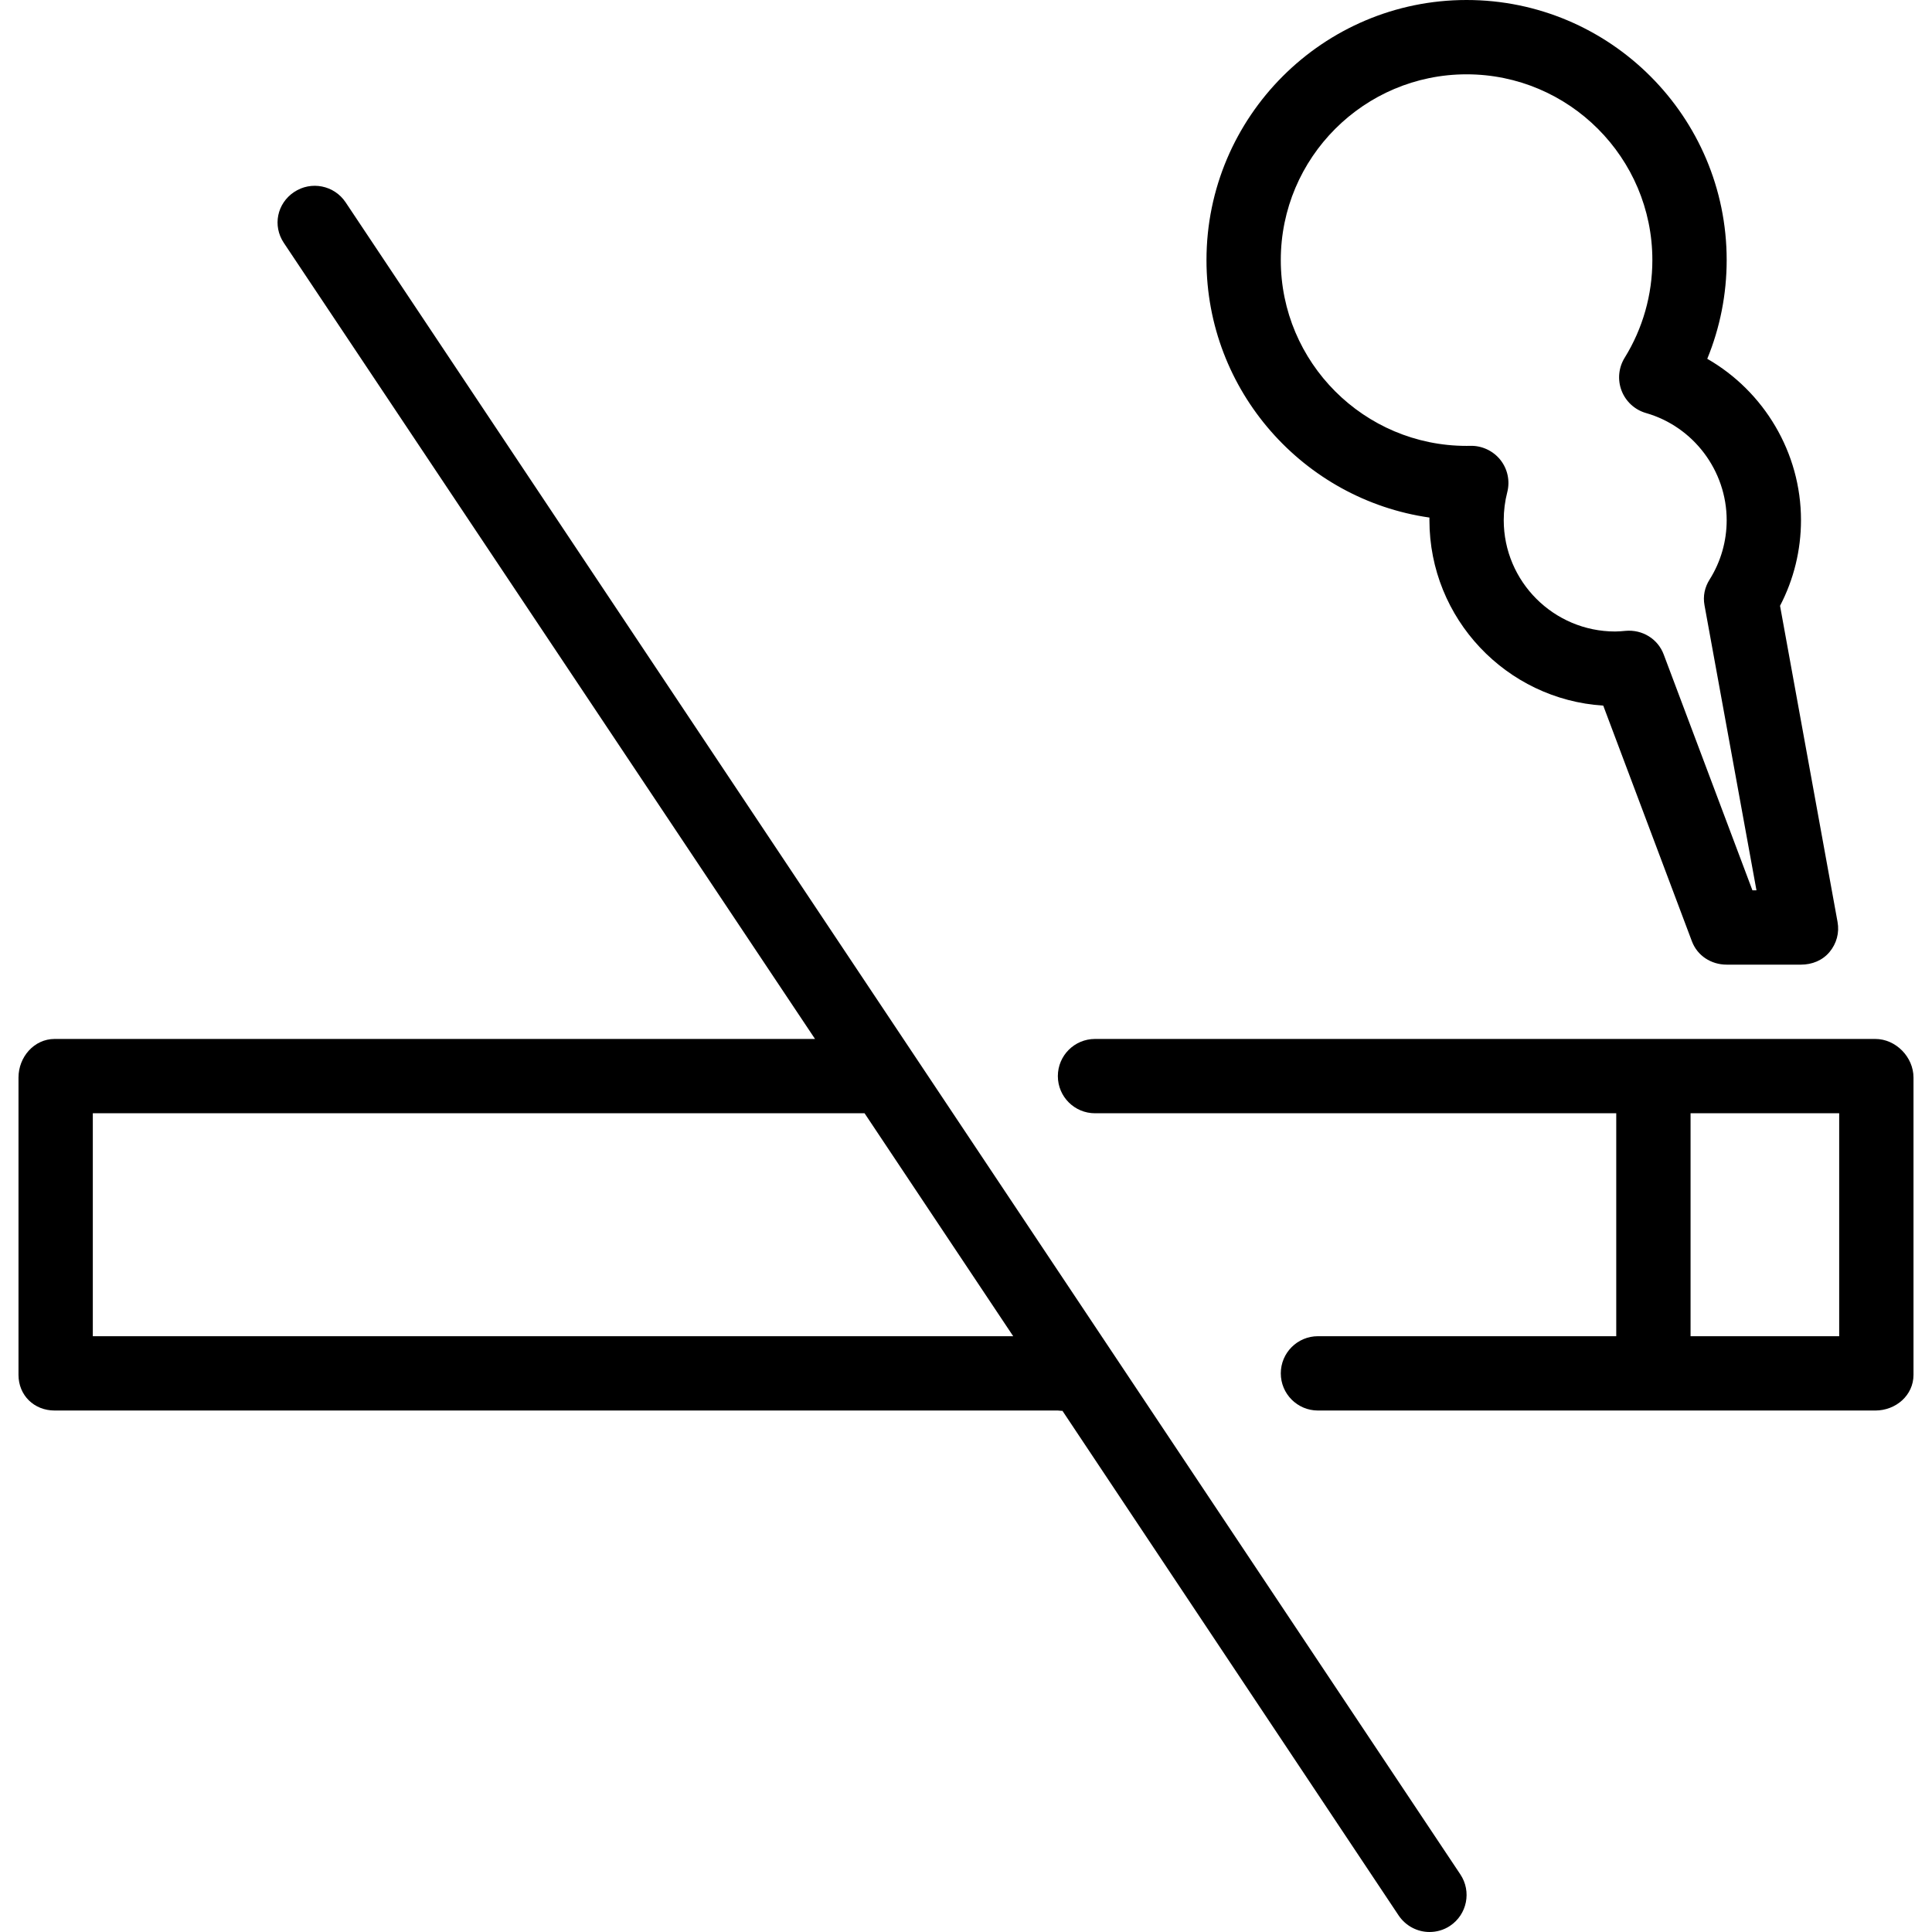
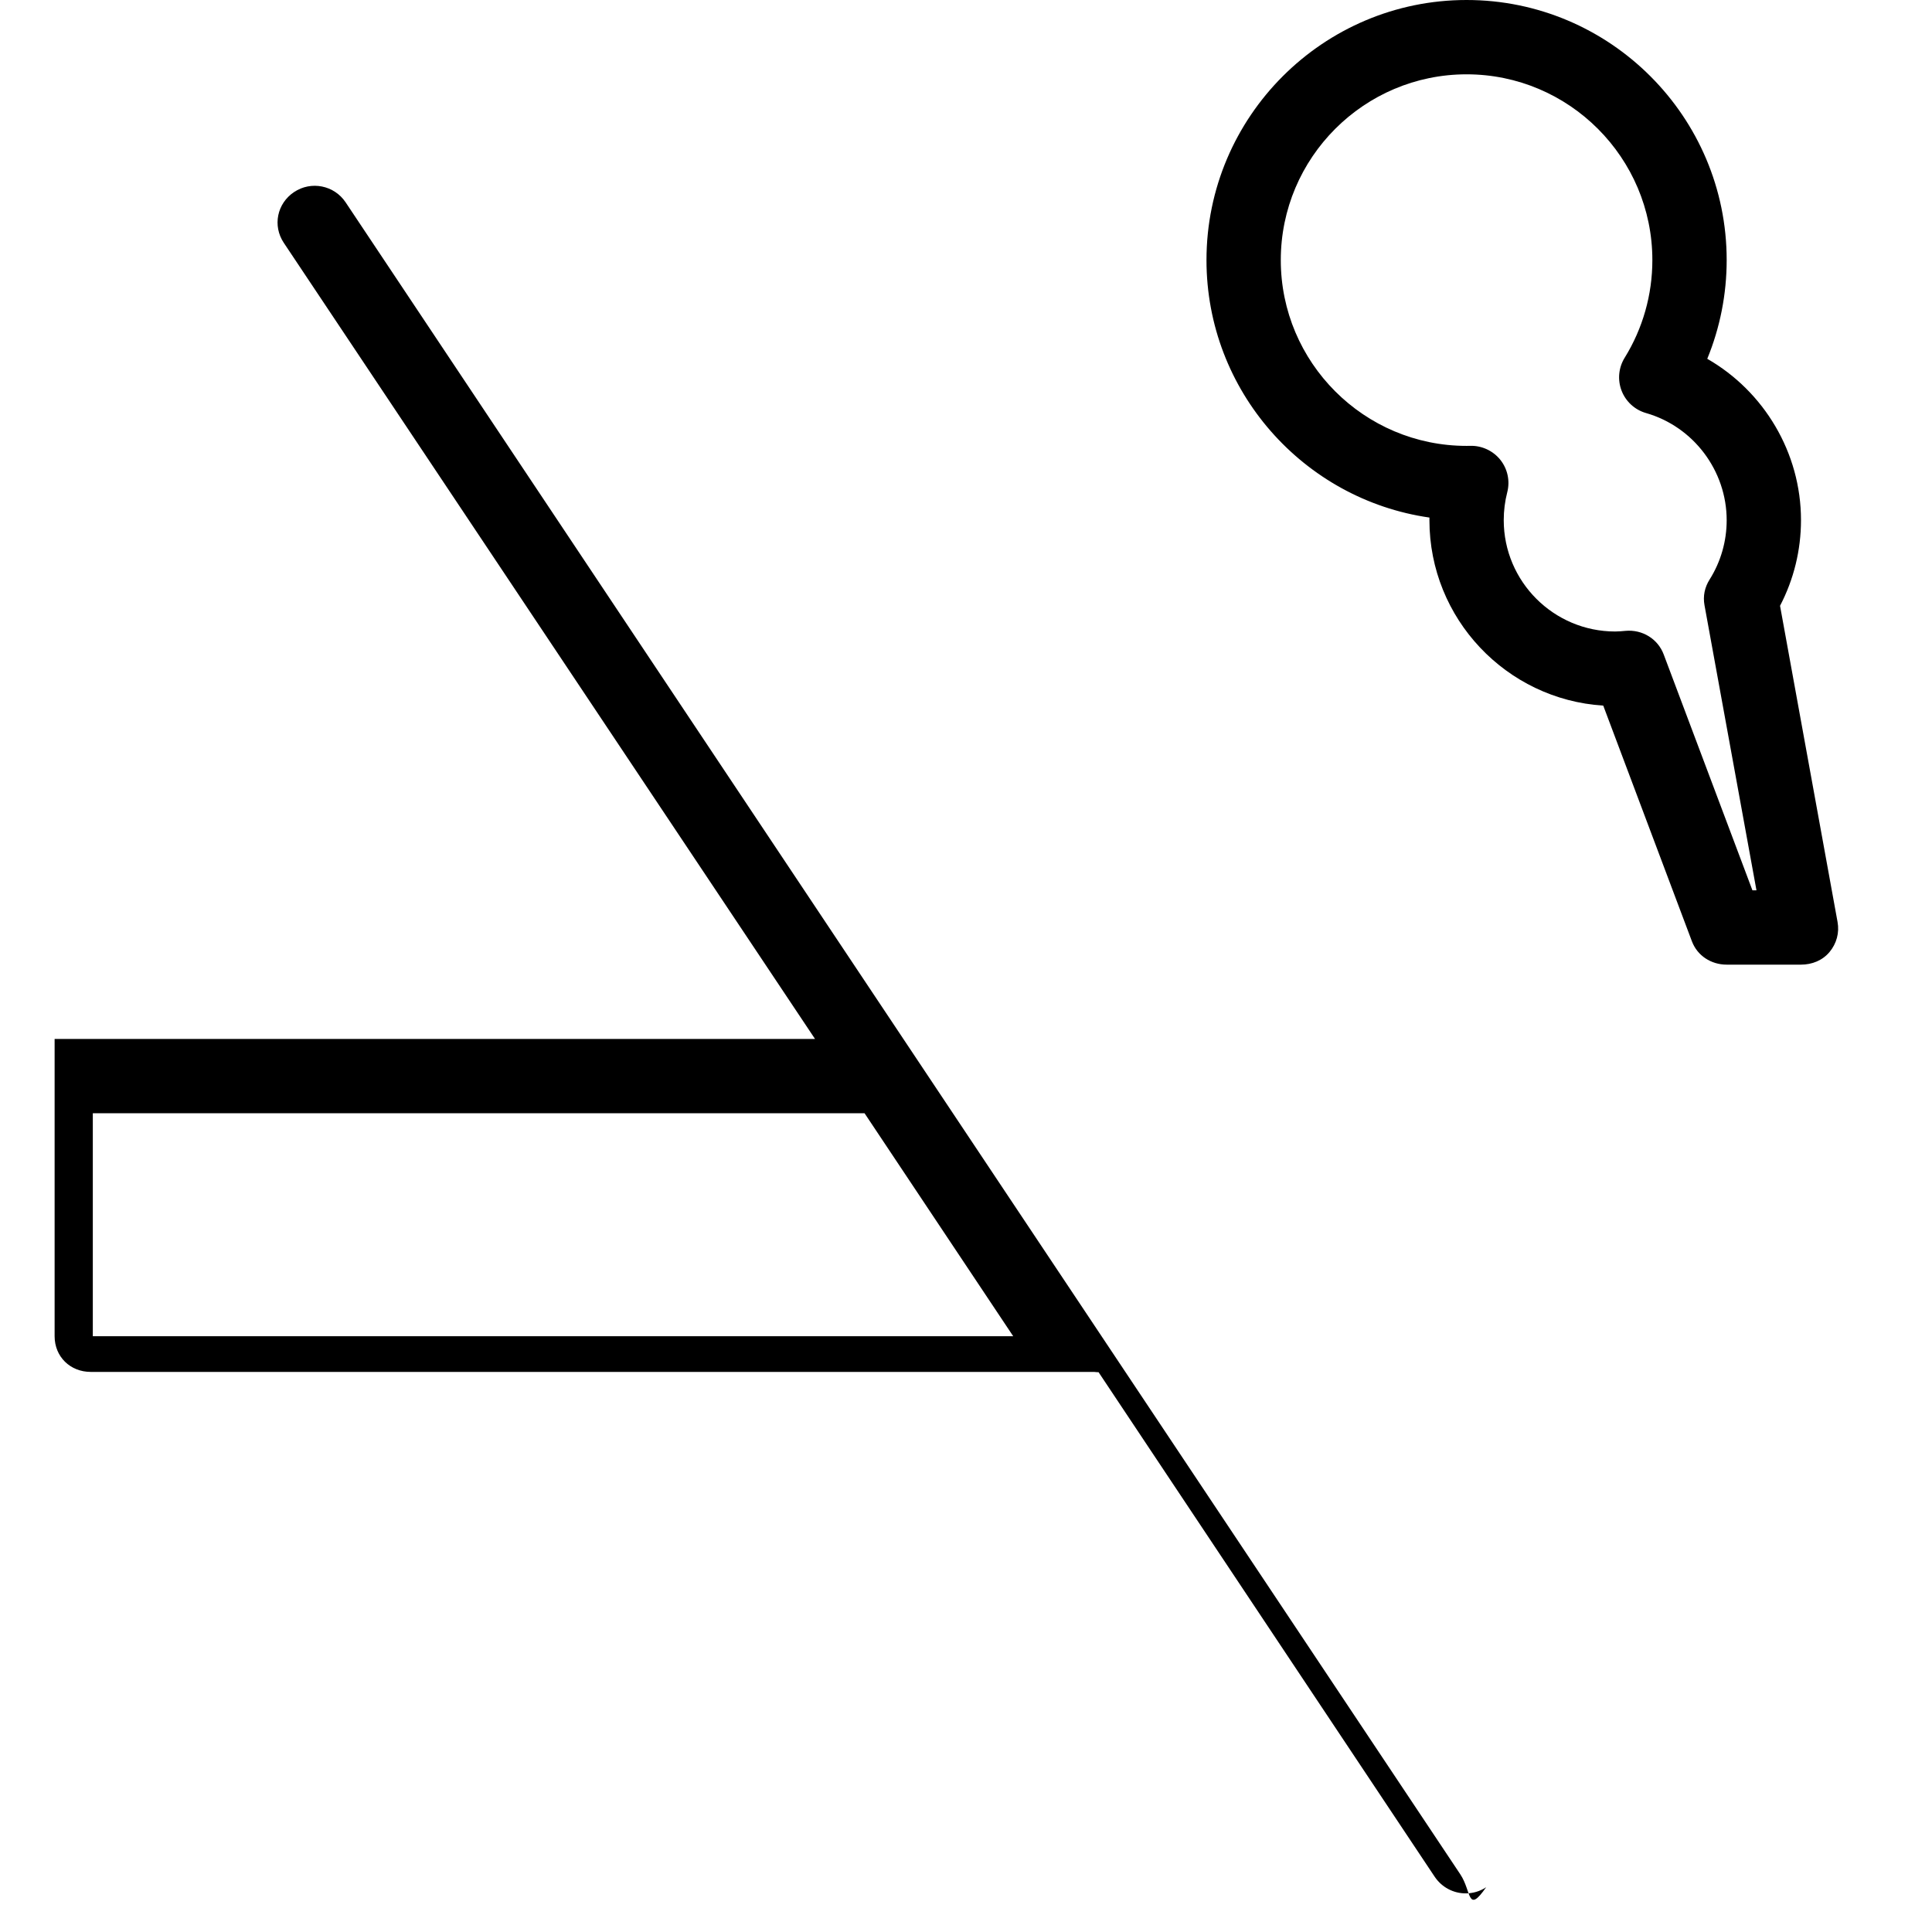
<svg xmlns="http://www.w3.org/2000/svg" version="1.1" id="Layer_1" x="0px" y="0px" viewBox="0 0 512 512" style="enable-background:new 0 0 512 512;" xml:space="preserve">
  <g>
    <g>
-       <path d="M496.976,275.333h-59.082H290.189c-5.438,0-9.847,4.409-9.847,9.847s4.409,9.847,9.847,9.847h138.133v59.082h-79.051    c-5.438,0-9.847,4.409-9.847,9.847s4.409,9.847,9.847,9.847h88.623h59.082c5.438,0,10.122-4.022,10.122-9.46v-78.776    C507.098,280.129,502.414,275.333,496.976,275.333z M487.404,354.109h-39.388v-59.082h39.388V354.109z" />
-     </g>
+       </g>
  </g>
  <g>
    <g>
-       <path d="M387.005,496.727L91.595,53.623c-3.015-4.524-9.131-5.749-13.655-2.731c-4.525,3.016-5.748,8.937-2.731,13.462    l140.782,210.979H14.474c-5.438,0-9.572,4.796-9.572,10.234v78.776c0,5.438,4.134,9.46,9.572,9.46h265.869    c0.416,0,0.811,0.12,1.213,0.072l89.064,133.692c1.897,2.846,5.02,4.433,8.203,4.433c1.876,0,3.774-0.51,5.452-1.63    C388.8,507.353,390.022,501.251,387.005,496.727z M24.596,354.109v-59.082H229.12l39.388,59.082H24.596z" />
+       <path d="M387.005,496.727L91.595,53.623c-3.015-4.524-9.131-5.749-13.655-2.731c-4.525,3.016-5.748,8.937-2.731,13.462    l140.782,210.979H14.474v78.776c0,5.438,4.134,9.46,9.572,9.46h265.869    c0.416,0,0.811,0.12,1.213,0.072l89.064,133.692c1.897,2.846,5.02,4.433,8.203,4.433c1.876,0,3.774-0.51,5.452-1.63    C388.8,507.353,390.022,501.251,387.005,496.727z M24.596,354.109v-59.082H229.12l39.388,59.082H24.596z" />
    </g>
  </g>
  <g>
    <g>
      <path d="M486.97,244.321l-15.24-83.776c3.642-6.992,5.552-14.75,5.552-22.707c0-17.865-9.798-34.122-24.84-42.751    c3.386-8.256,5.146-17.129,5.146-26.16C457.588,30.918,426.667,0,388.659,0c-38.008,0-68.929,30.923-68.929,68.931    c0,34.668,25.723,63.439,59.087,68.229c-0.003,0.233-0.005,0.467-0.005,0.701c0,26.083,20.389,47.493,46.065,49.134l23.491,62.448    c1.441,3.843,5.115,6.196,9.219,6.196h19.694c2.92,0,5.689-1.102,7.56-3.344C486.713,250.052,487.492,247.194,486.97,244.321z     M464.412,235.945l-23.515-62.51c-1.557-4.154-5.688-6.651-10.118-6.253c-0.897,0.082-1.815,0.172-2.732,0.172    c-16.289,0-29.541-13.228-29.541-29.517c0-2.512,0.314-4.991,0.933-7.39c0.769-2.987,0.095-6.157-1.822-8.574    c-1.918-2.417-4.923-3.796-7.942-3.72l-1.016,0.013c-27.148,0-49.235-22.087-49.235-49.235c0-27.148,22.087-49.234,49.235-49.234    s49.235,22.087,49.235,49.235c0,9.176-2.538,18.124-7.34,25.878c-1.624,2.623-1.924,5.855-0.814,8.732    c1.112,2.878,3.506,5.068,6.472,5.919c12.585,3.608,21.376,15.287,21.376,28.4c0,5.586-1.563,11.02-4.521,15.715    c-1.313,2.086-1.796,4.393-1.356,6.816l13.771,75.553H464.412z" />
    </g>
  </g>
  <g>
</g>
  <g>
</g>
  <g>
</g>
  <g>
</g>
  <g>
</g>
  <g>
</g>
  <g>
</g>
  <g>
</g>
  <g>
</g>
  <g>
</g>
  <g>
</g>
  <g>
</g>
  <g>
</g>
  <g>
</g>
  <g>
</g>
</svg>